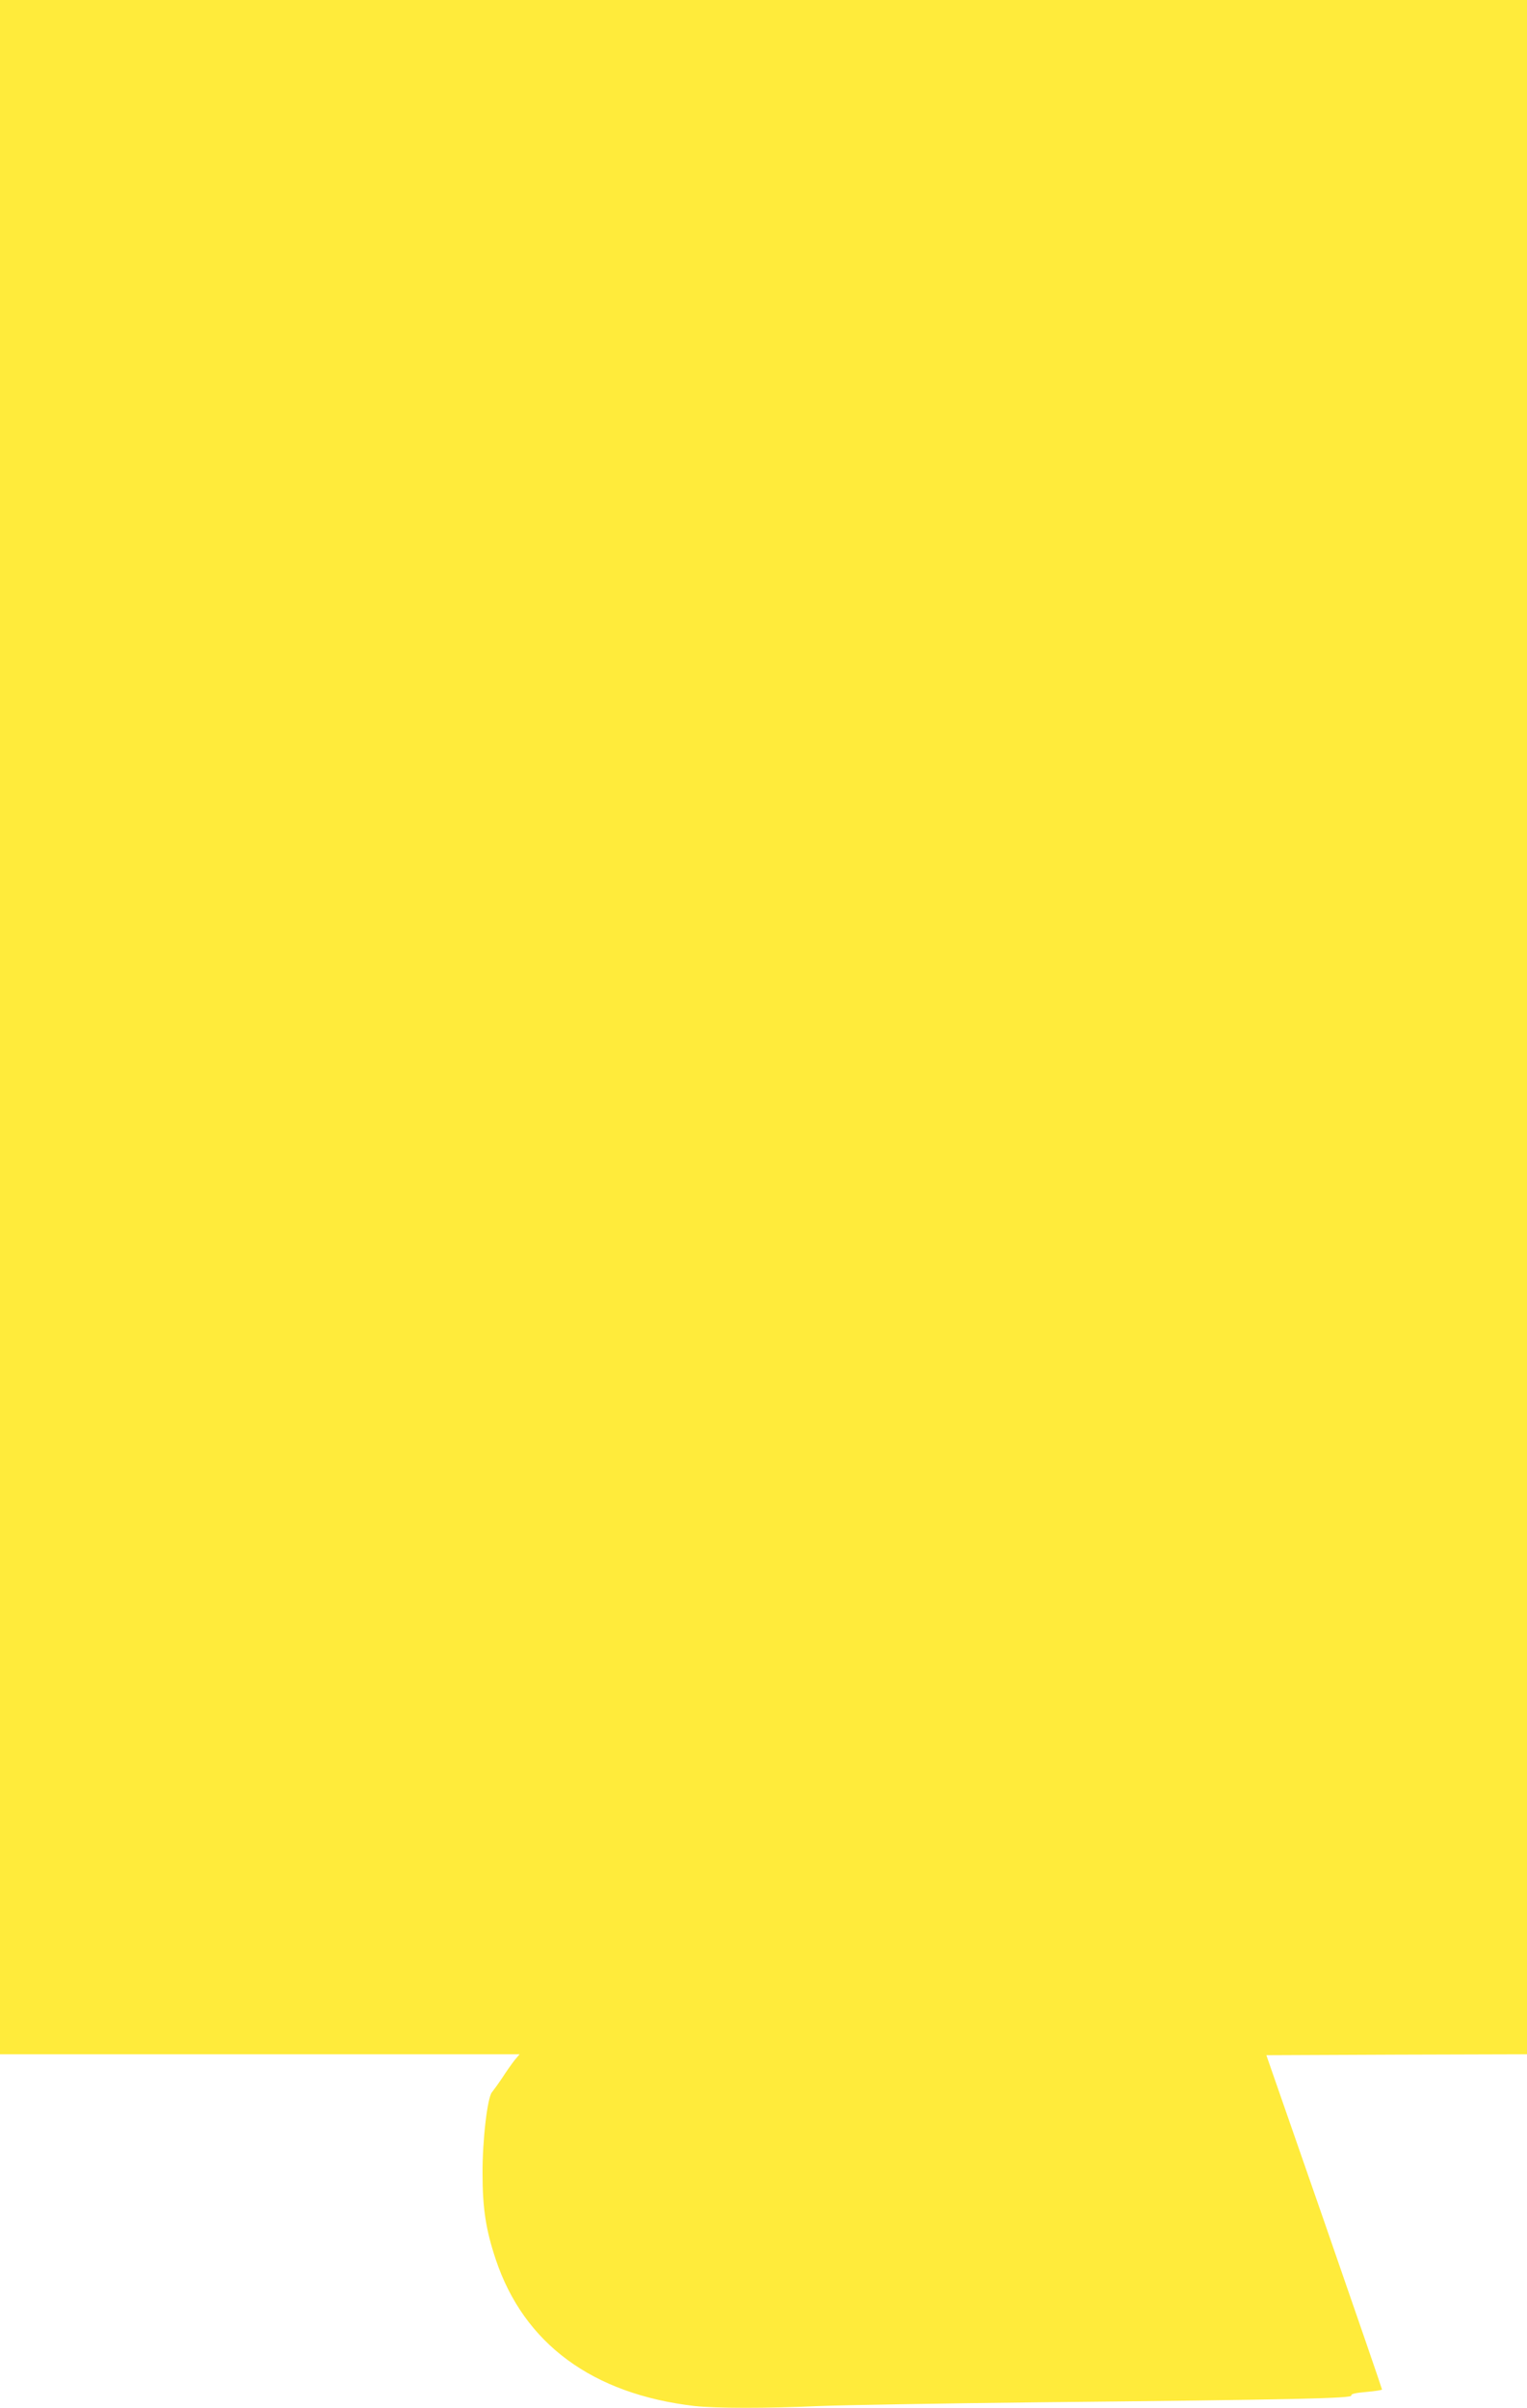
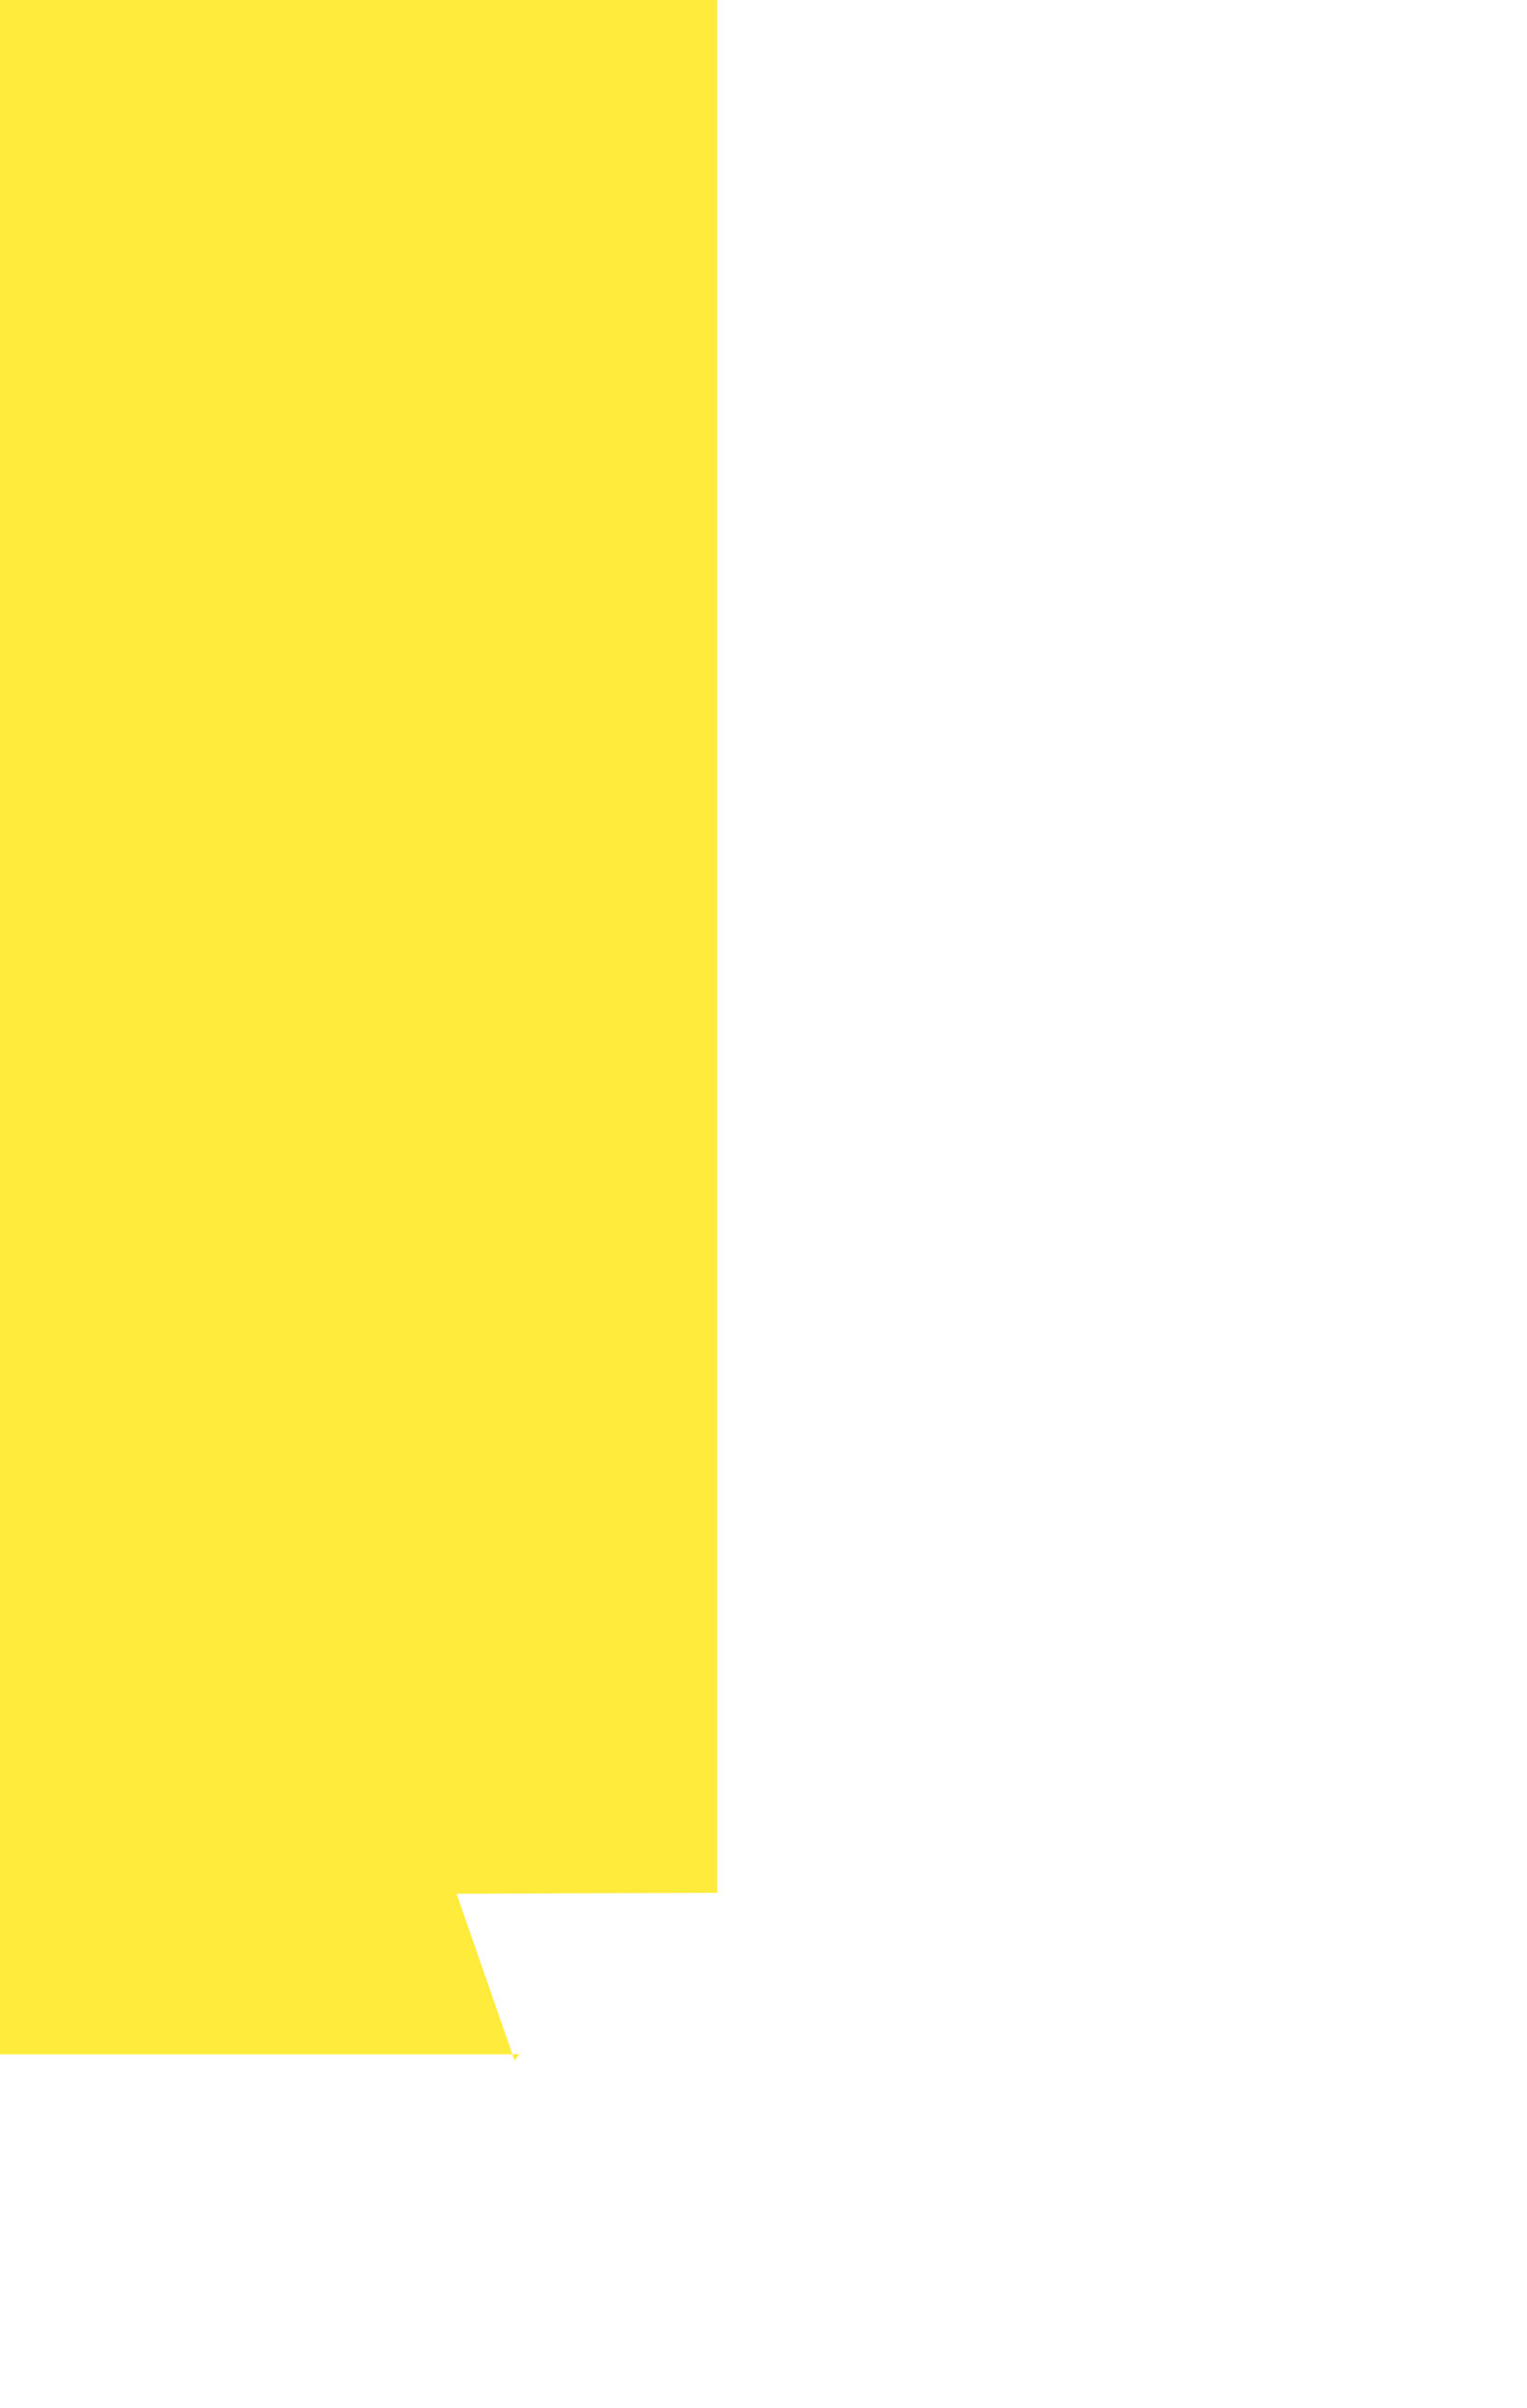
<svg xmlns="http://www.w3.org/2000/svg" version="1.0" width="812pt" height="1280pt" viewBox="0 0 812 1280" preserveAspectRatio="xMidYMid meet">
  <g transform="translate(0,1280) scale(0.1,-0.1)" fill="#ffeb3b" stroke="none">
-     <path d="M0 7340 l0 -5460 1381 0 1382 0 -27 -32 c-14 -18 -44 -60 -65 -93 -22 -33 -47 -67 -55 -77 -24 -27 -51 -255 -50 -433 0 -186 18 -299 70 -455 150 -449 515 -717 1059 -780 113 -12 375 -13 660 0 121 5 650 14 1175 20 1369 14 1662 21 1656 36 -3 8 20 14 80 19 46 4 84 10 83 13 0 4 -138 405 -307 892 l-308 885 693 3 693 2 0 5460 0 5460 -4060 0 -4060 0 0 -5460z" />
+     <path d="M0 7340 l0 -5460 1381 0 1382 0 -27 -32 l-308 885 693 3 693 2 0 5460 0 5460 -4060 0 -4060 0 0 -5460z" />
  </g>
</svg>